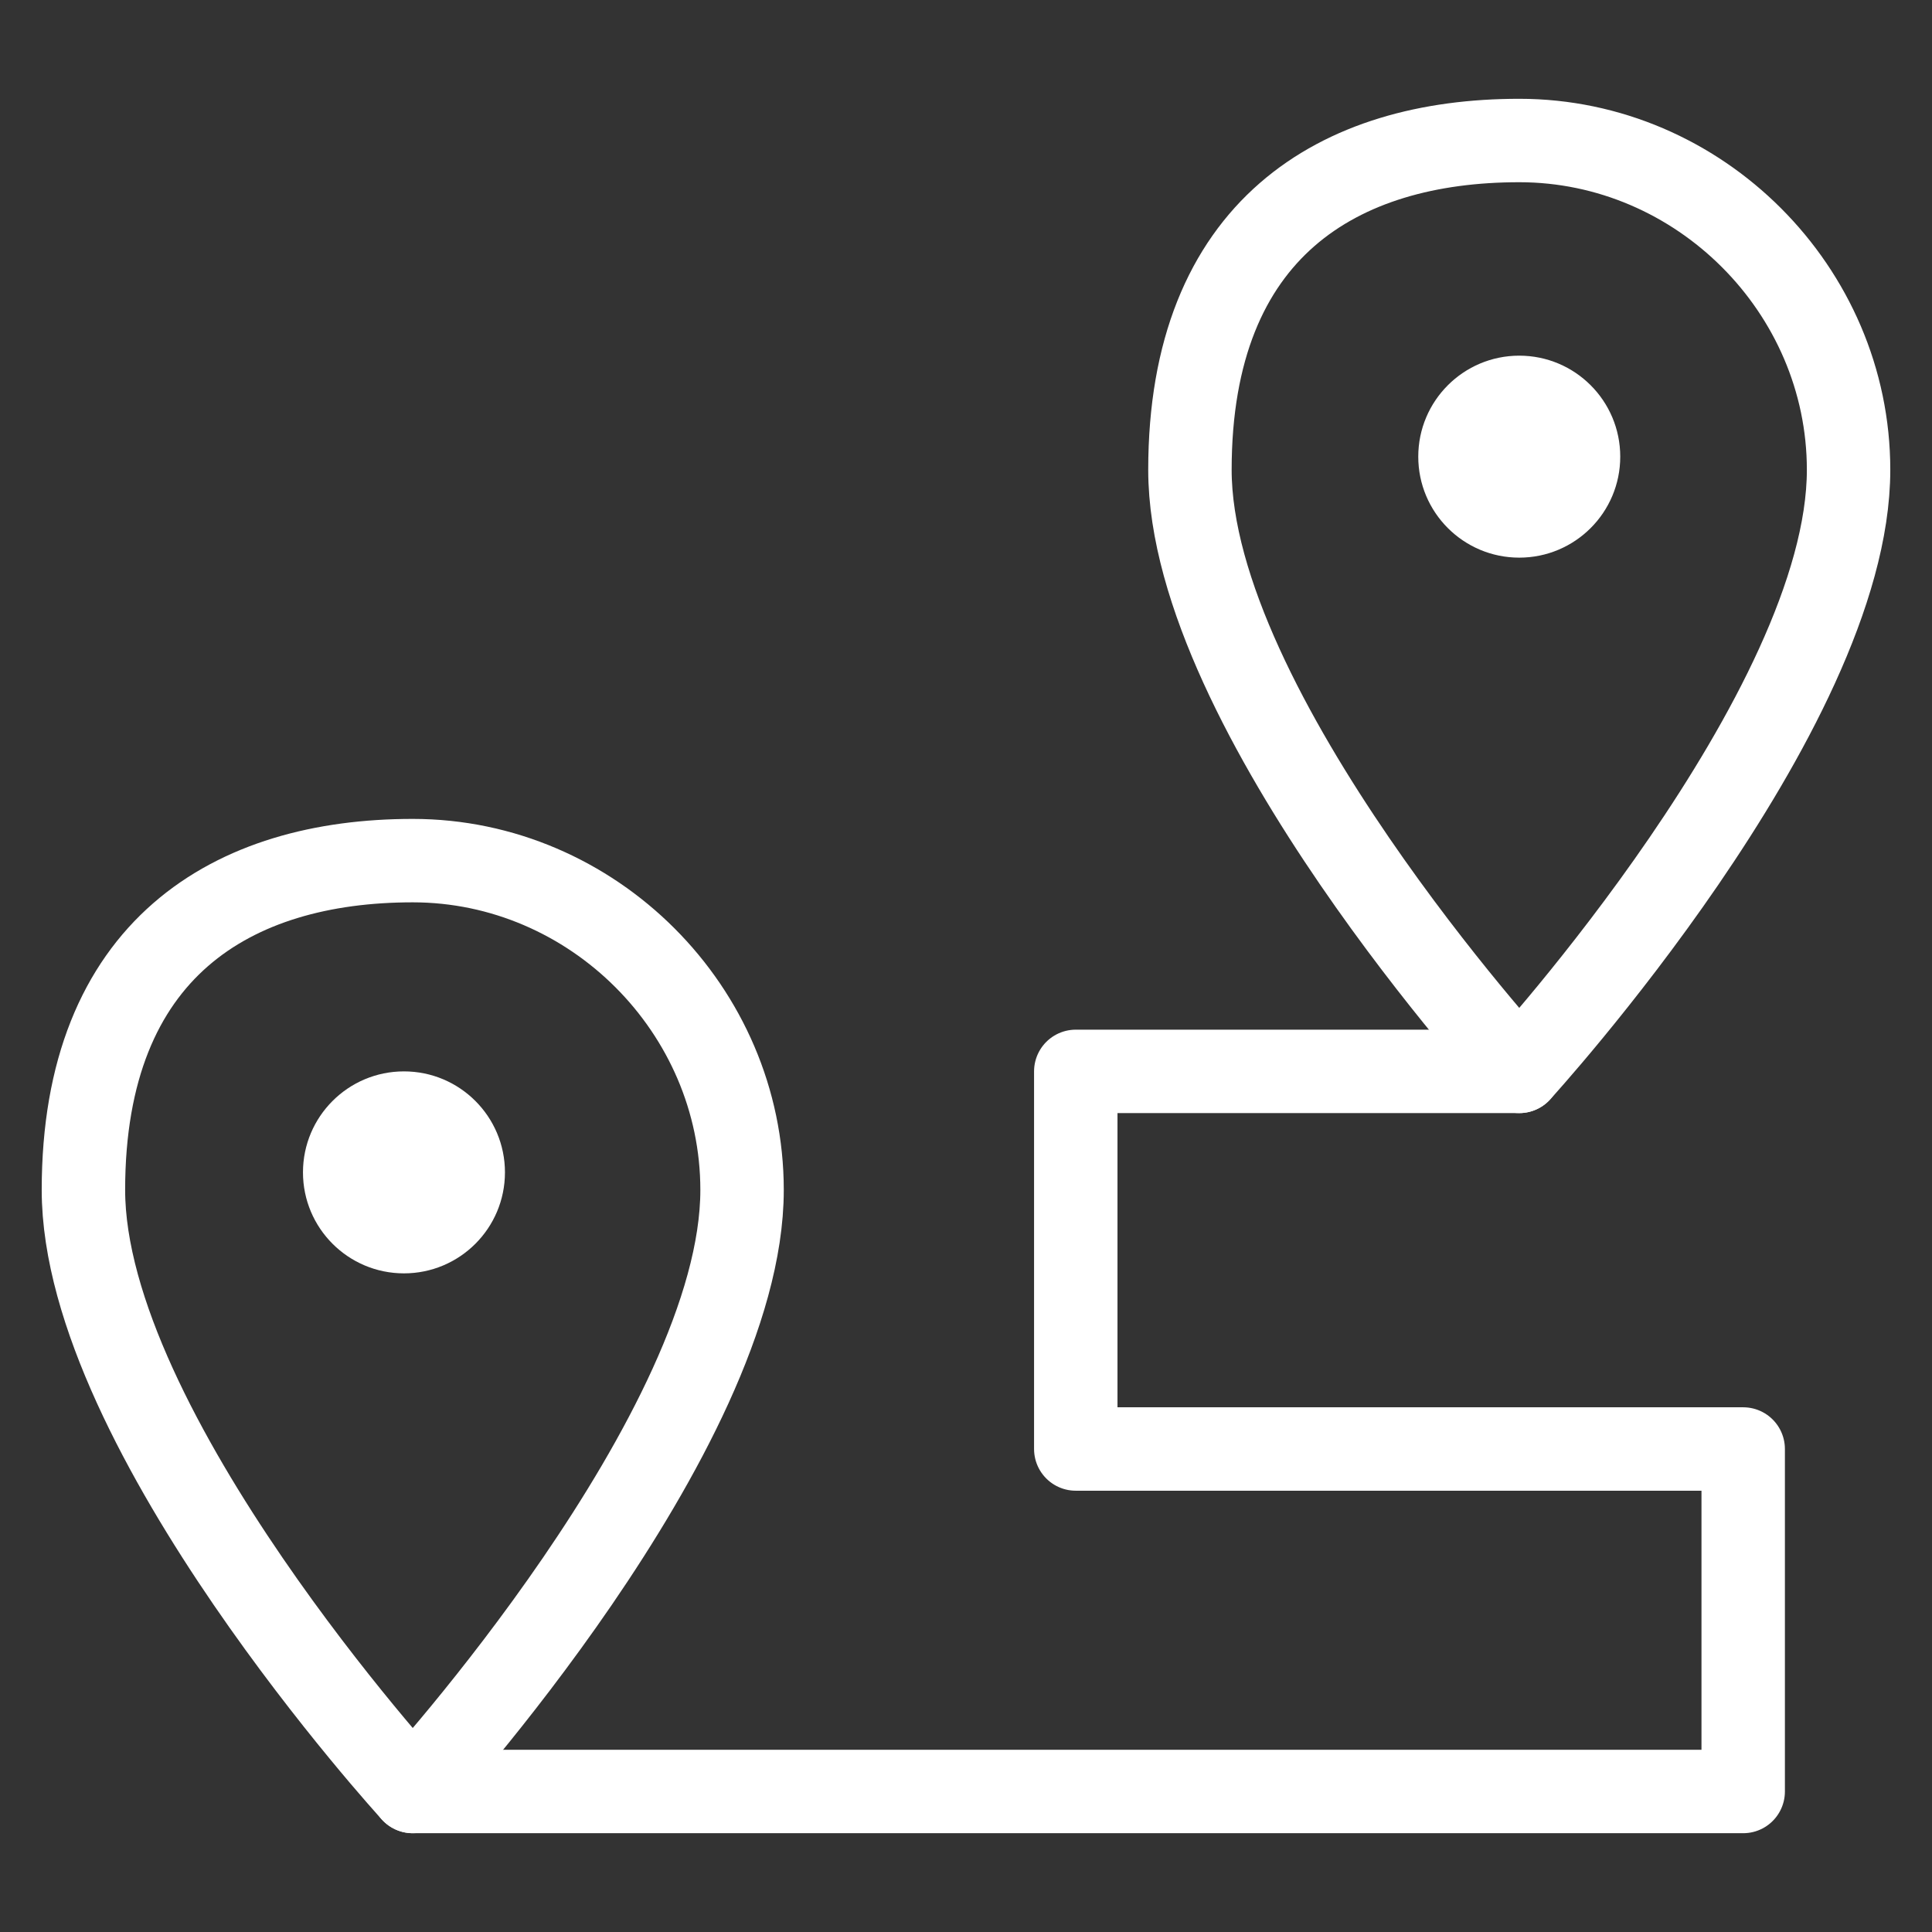
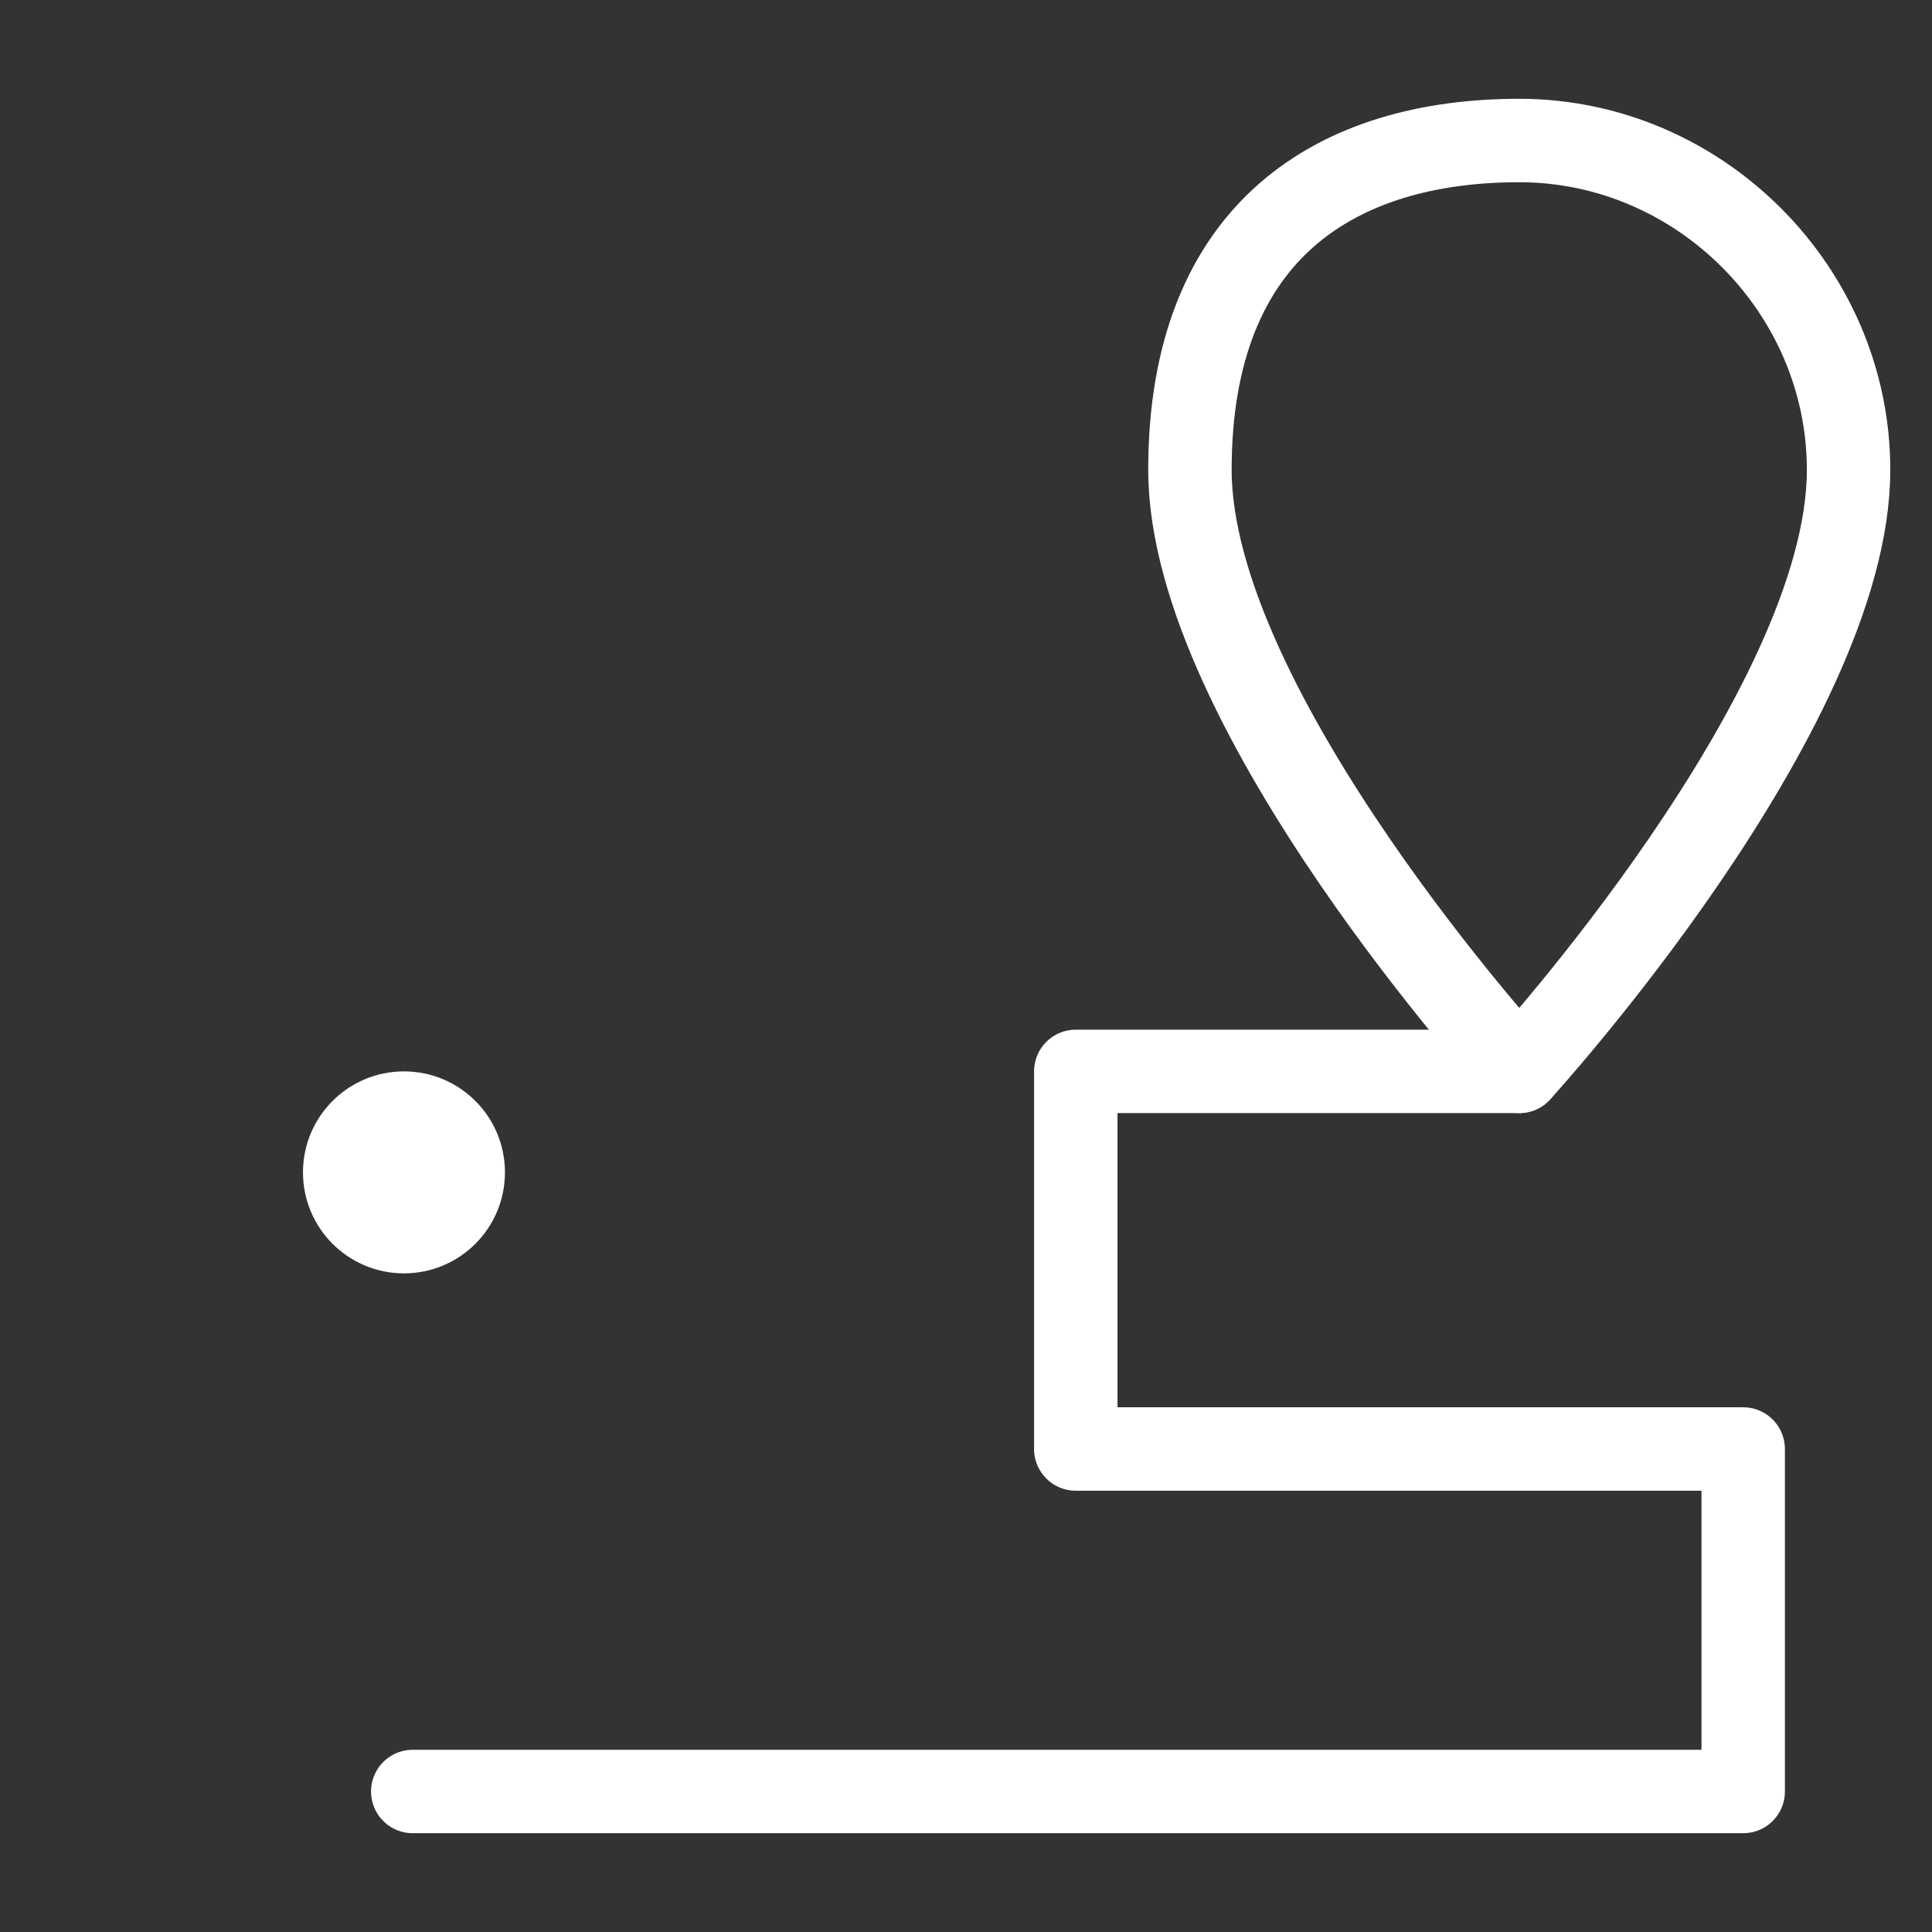
<svg xmlns="http://www.w3.org/2000/svg" id="Layer_1" data-name="Layer 1" version="1.1" viewBox="0 0 44 44">
  <rect x="0" y="0" width="44" height="44" fill="#333333" stroke="none" />
  <defs>
    <style>
      .cls-1 {
        fill: none;
        stroke: #fff;
        stroke-linecap: round;
        stroke-linejoin: round;
        stroke-width: 1.9px;
      }

      .cls-2 {
        fill: #fff;
        stroke-width: 0px;
      }
    </style>
  </defs>
-   <path class="cls-1" d="M16.9,27.1c0,5.5-7.5,13.7-7.5,13.7,0,0-7.5-8.2-7.5-13.7s3.4-7.5,7.5-7.5,7.5,3.4,7.5,7.5Z" />
  <path class="cls-1" d="M42.1,10.7c0,5.5-7.5,13.7-7.5,13.7,0,0-7.5-8.2-7.5-13.7s3.4-7.5,7.5-7.5,7.5,3.4,7.5,7.5Z" />
  <polyline class="cls-1" points="9.4 40.8 39.7 40.8 39.7 33 24.5 33 24.5 24.4 34.6 24.4" />
  <circle class="cls-2" cx="9.2" cy="26.7" r="2.3" />
-   <circle class="cls-2" cx="34.6" cy="10.4" r="2.3" />
</svg>